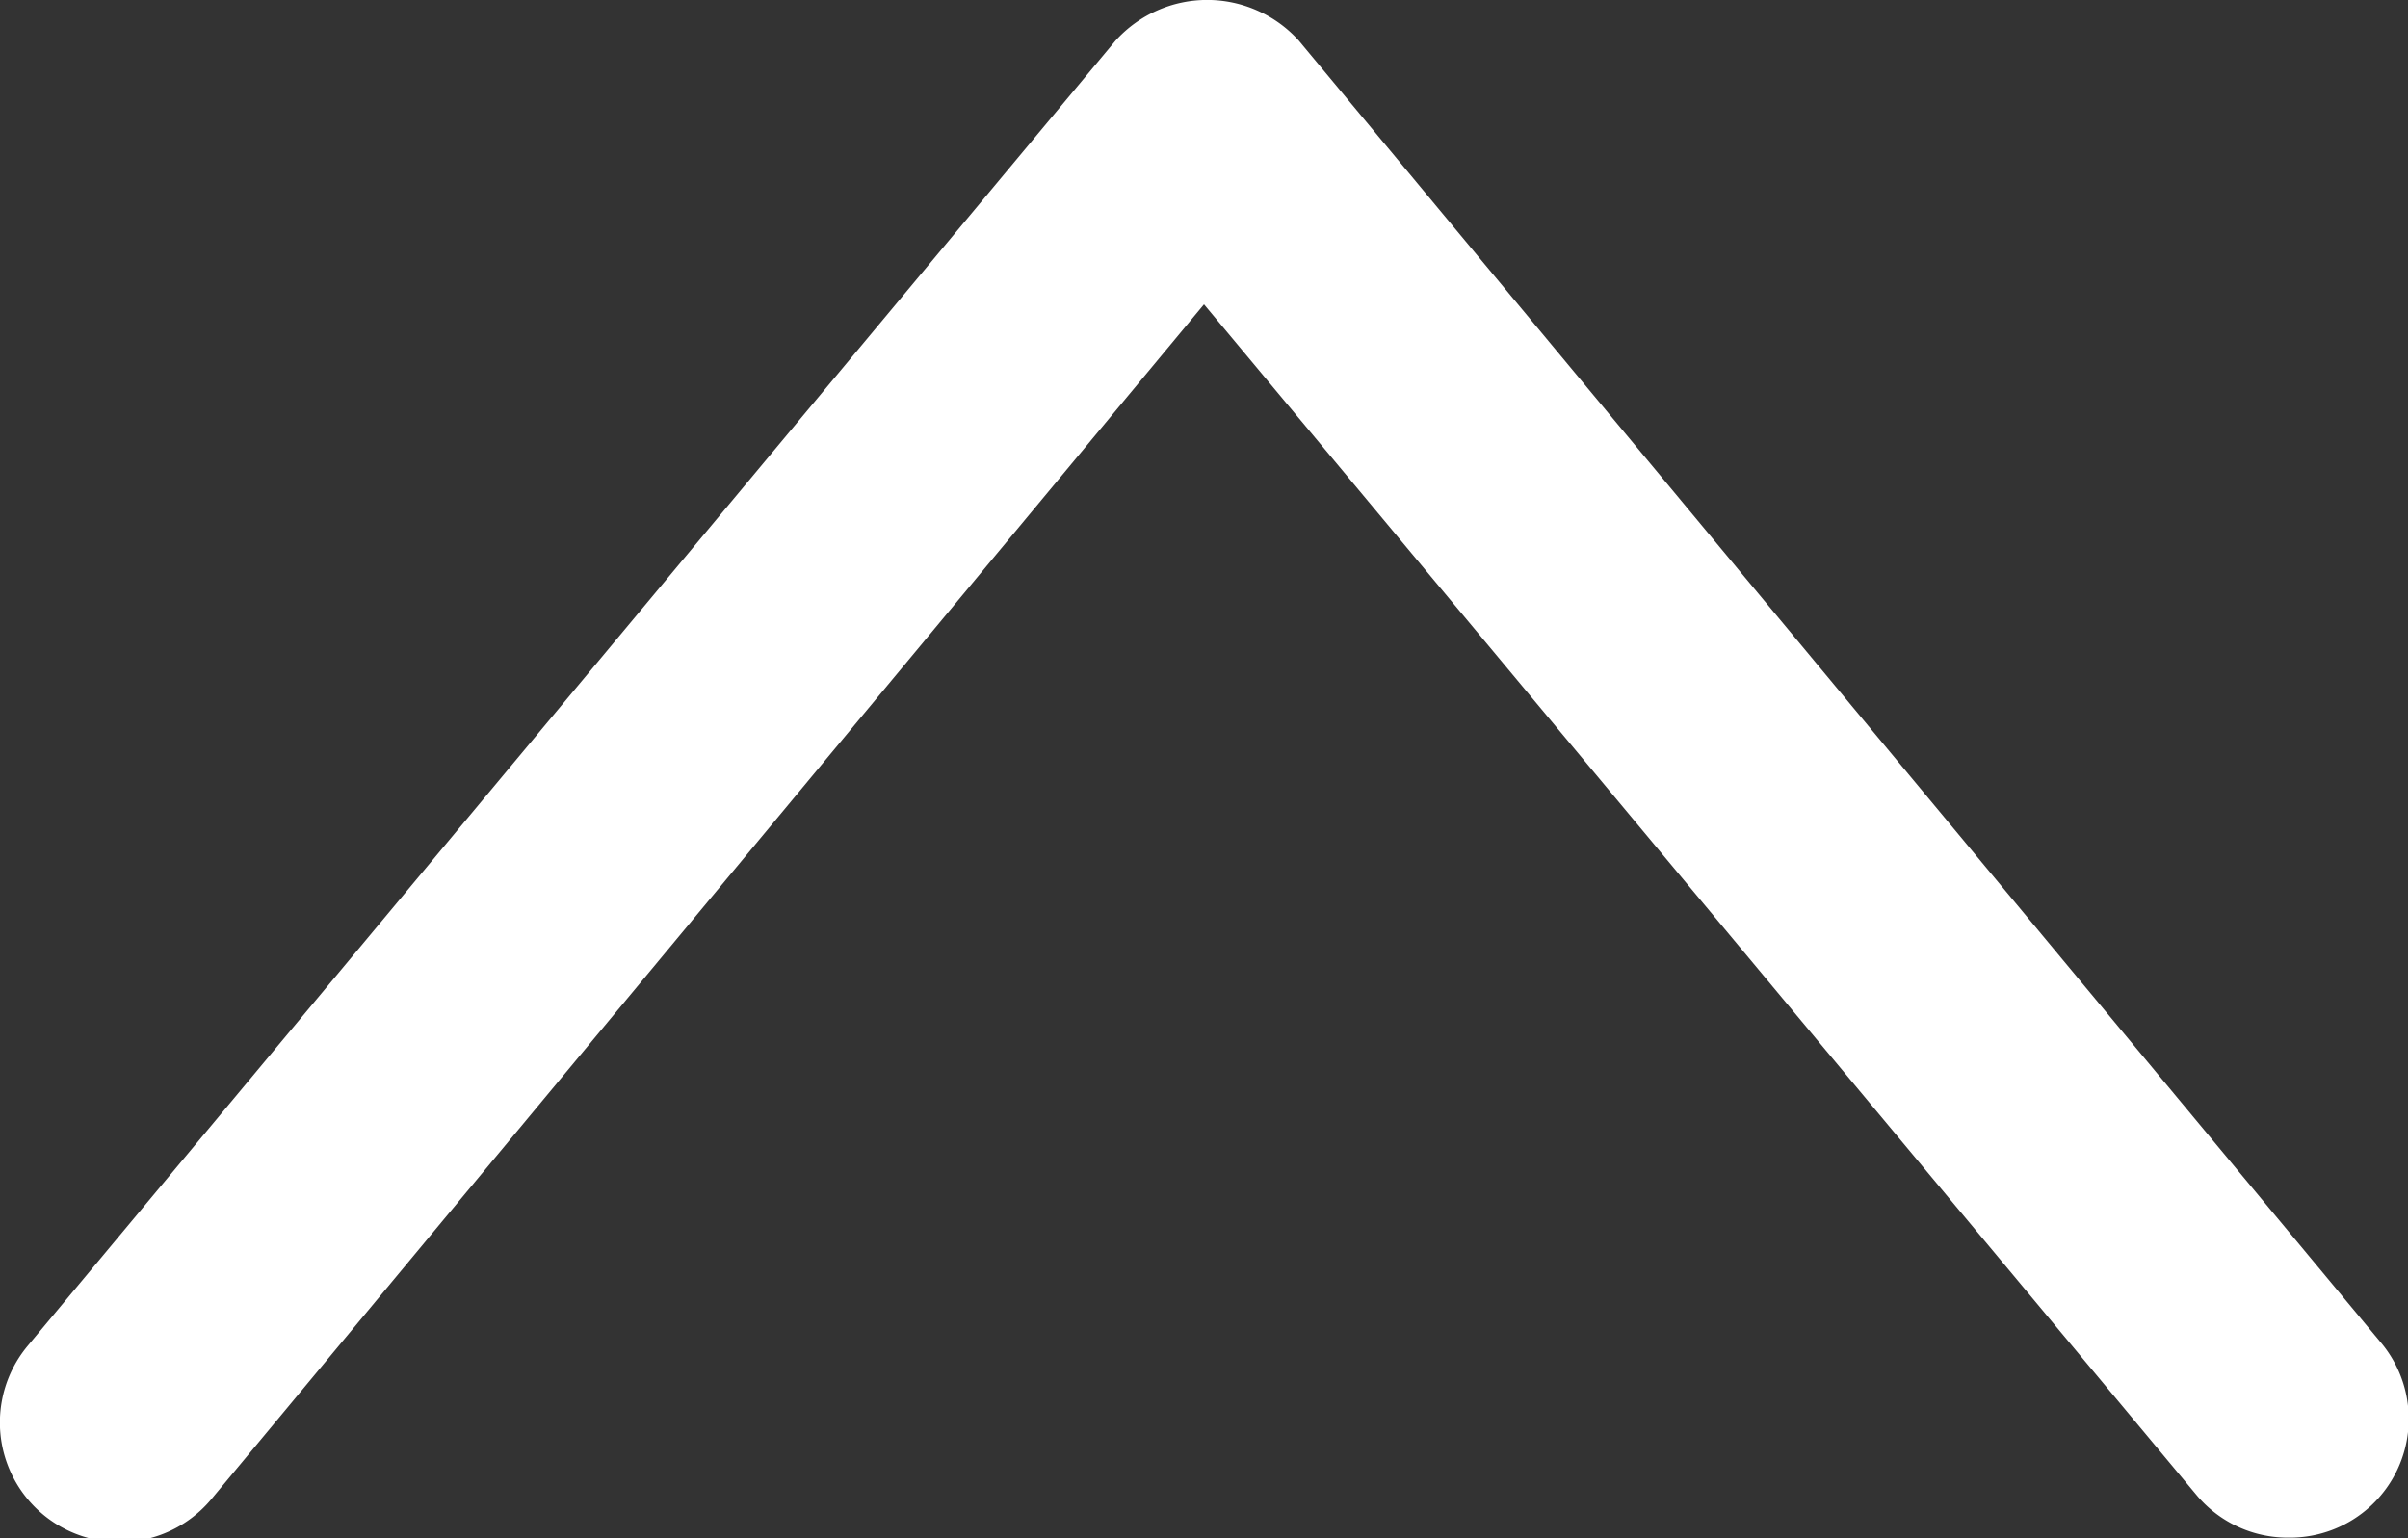
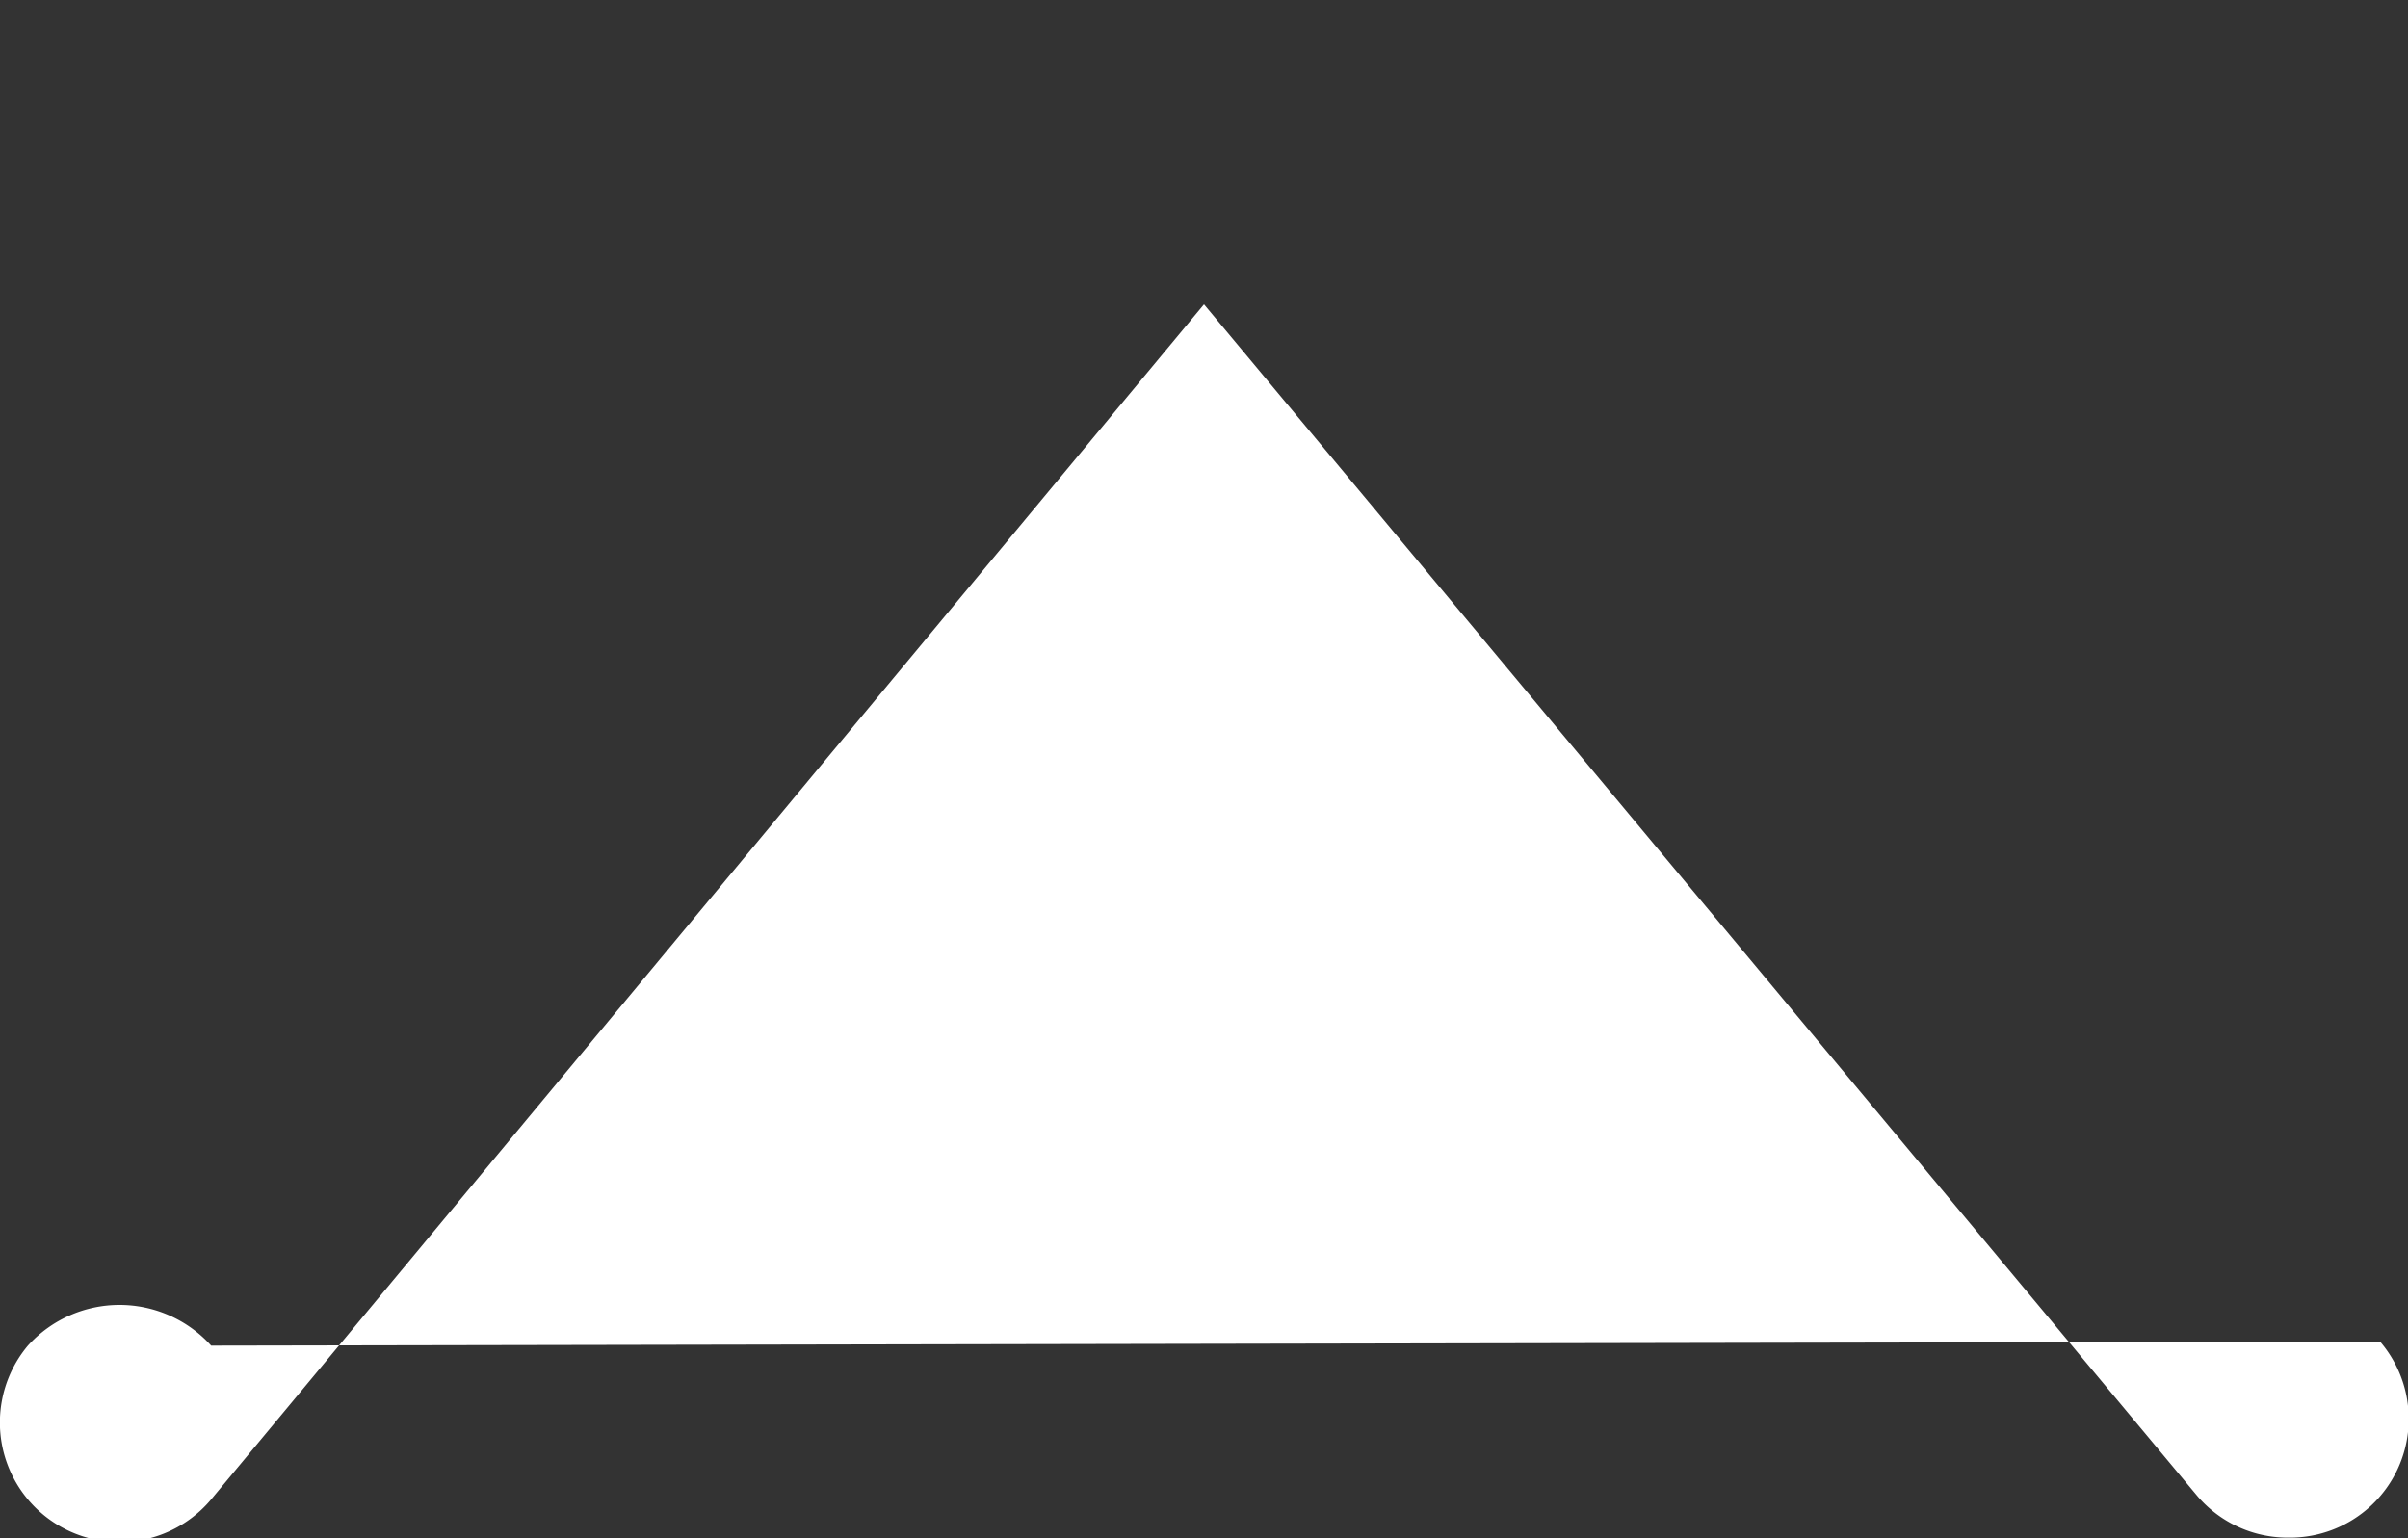
<svg xmlns="http://www.w3.org/2000/svg" viewBox="0 0 30.22 19.31">
  <rect x="0" y="0" width="30.22" height="19.31" fill="#333333" stroke="none" />
  <defs>
    <style>.cls-1{fill:#fff;}</style>
  </defs>
  <g id="レイヤー_2" data-name="レイヤー 2">
    <g id="内容">
-       <path class="cls-1" d="M28.72,19.3a1.49,1.49,0,0,1-1.15-.53L15.11,3.82l-12.46,15a1.5,1.5,0,1,1-2.3-1.93L14,.51a1.55,1.55,0,0,1,2.3,0L29.87,16.84a1.49,1.49,0,0,1-1.15,2.46Z" />
+       <path class="cls-1" d="M28.72,19.3a1.49,1.49,0,0,1-1.15-.53L15.11,3.82l-12.46,15a1.5,1.5,0,1,1-2.3-1.93a1.55,1.55,0,0,1,2.3,0L29.87,16.84a1.49,1.49,0,0,1-1.15,2.46Z" />
    </g>
  </g>
</svg>